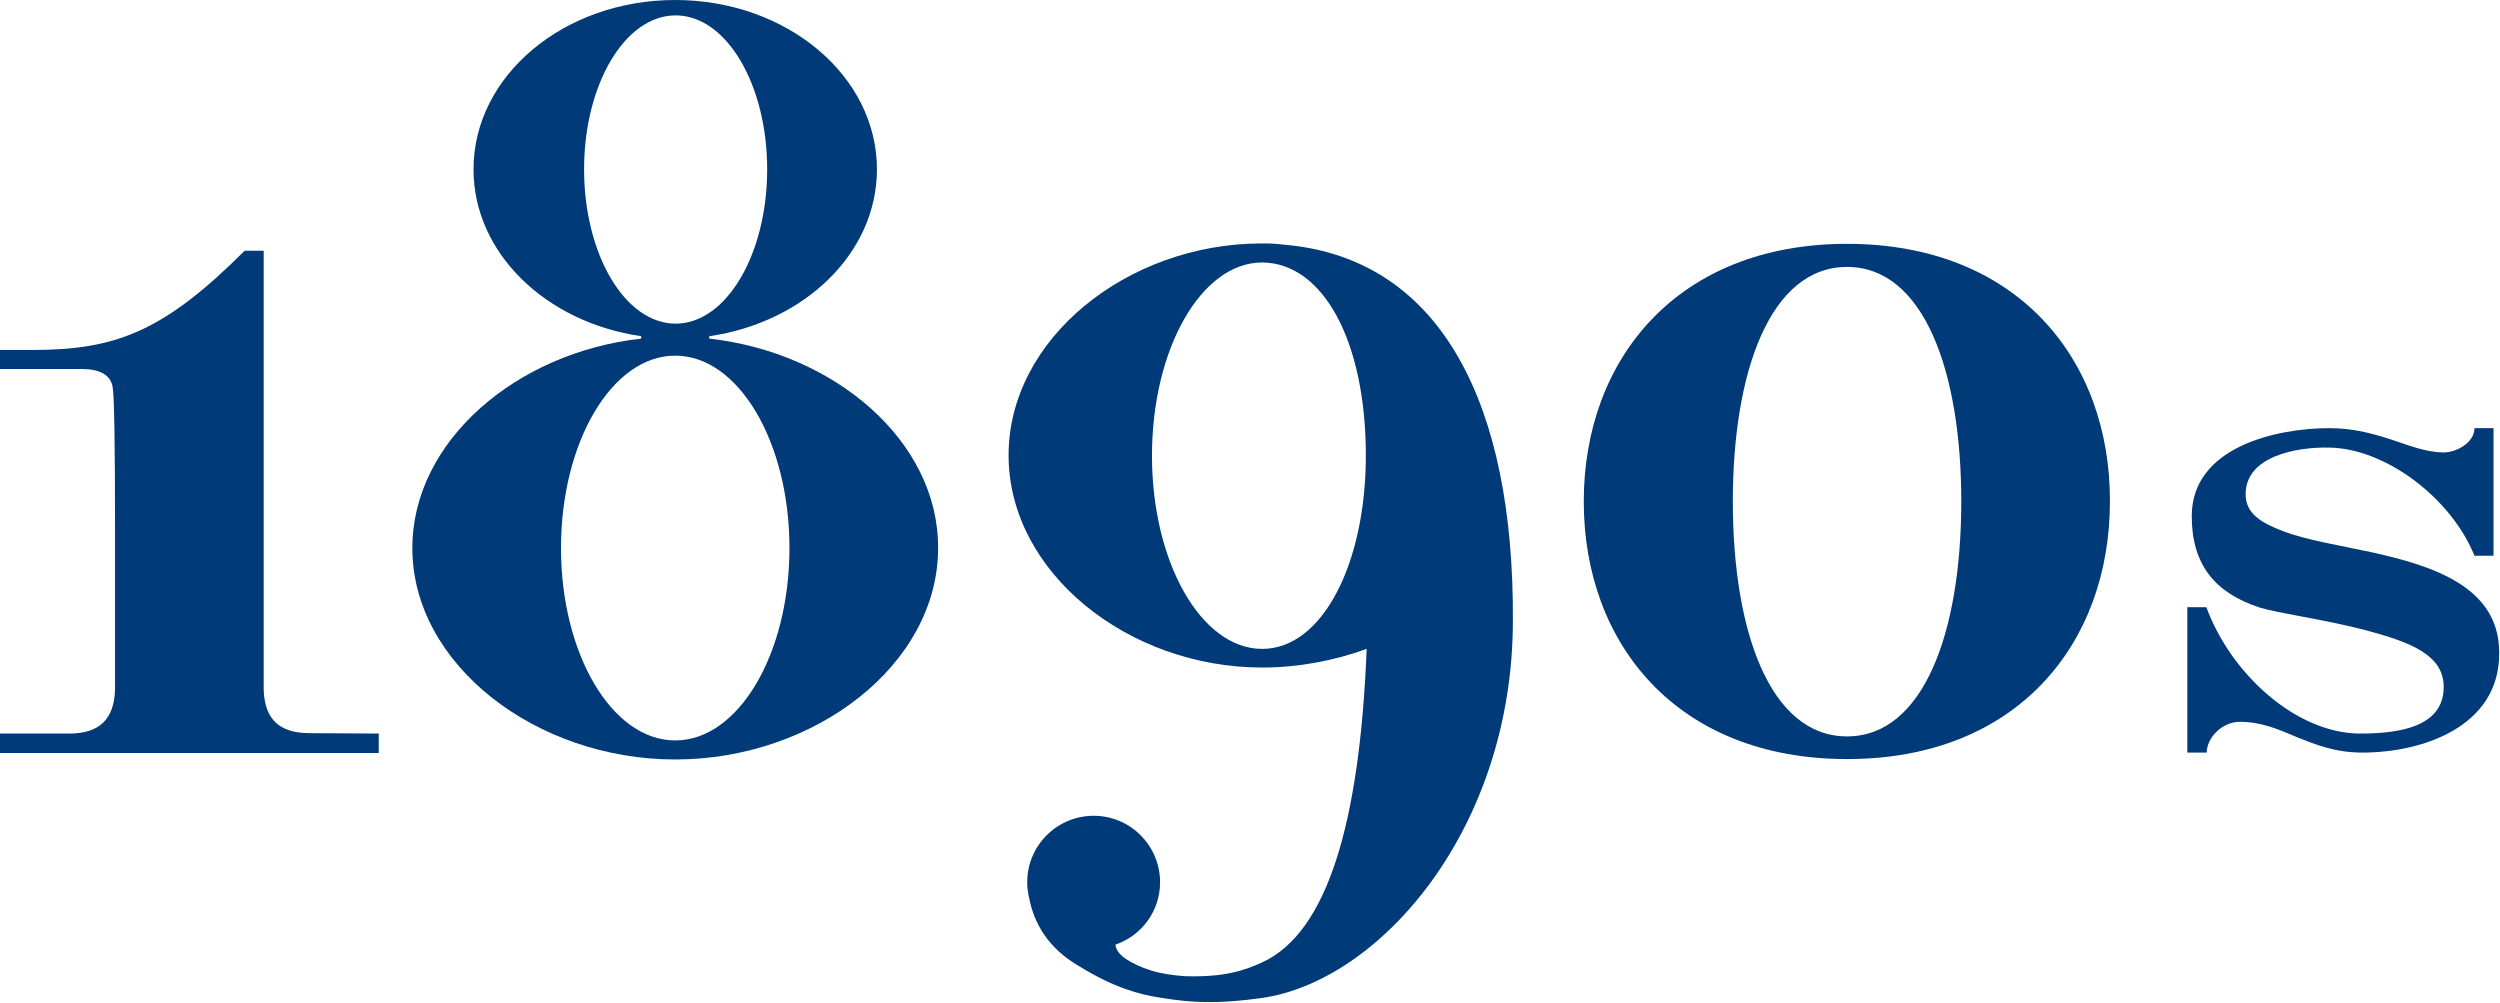
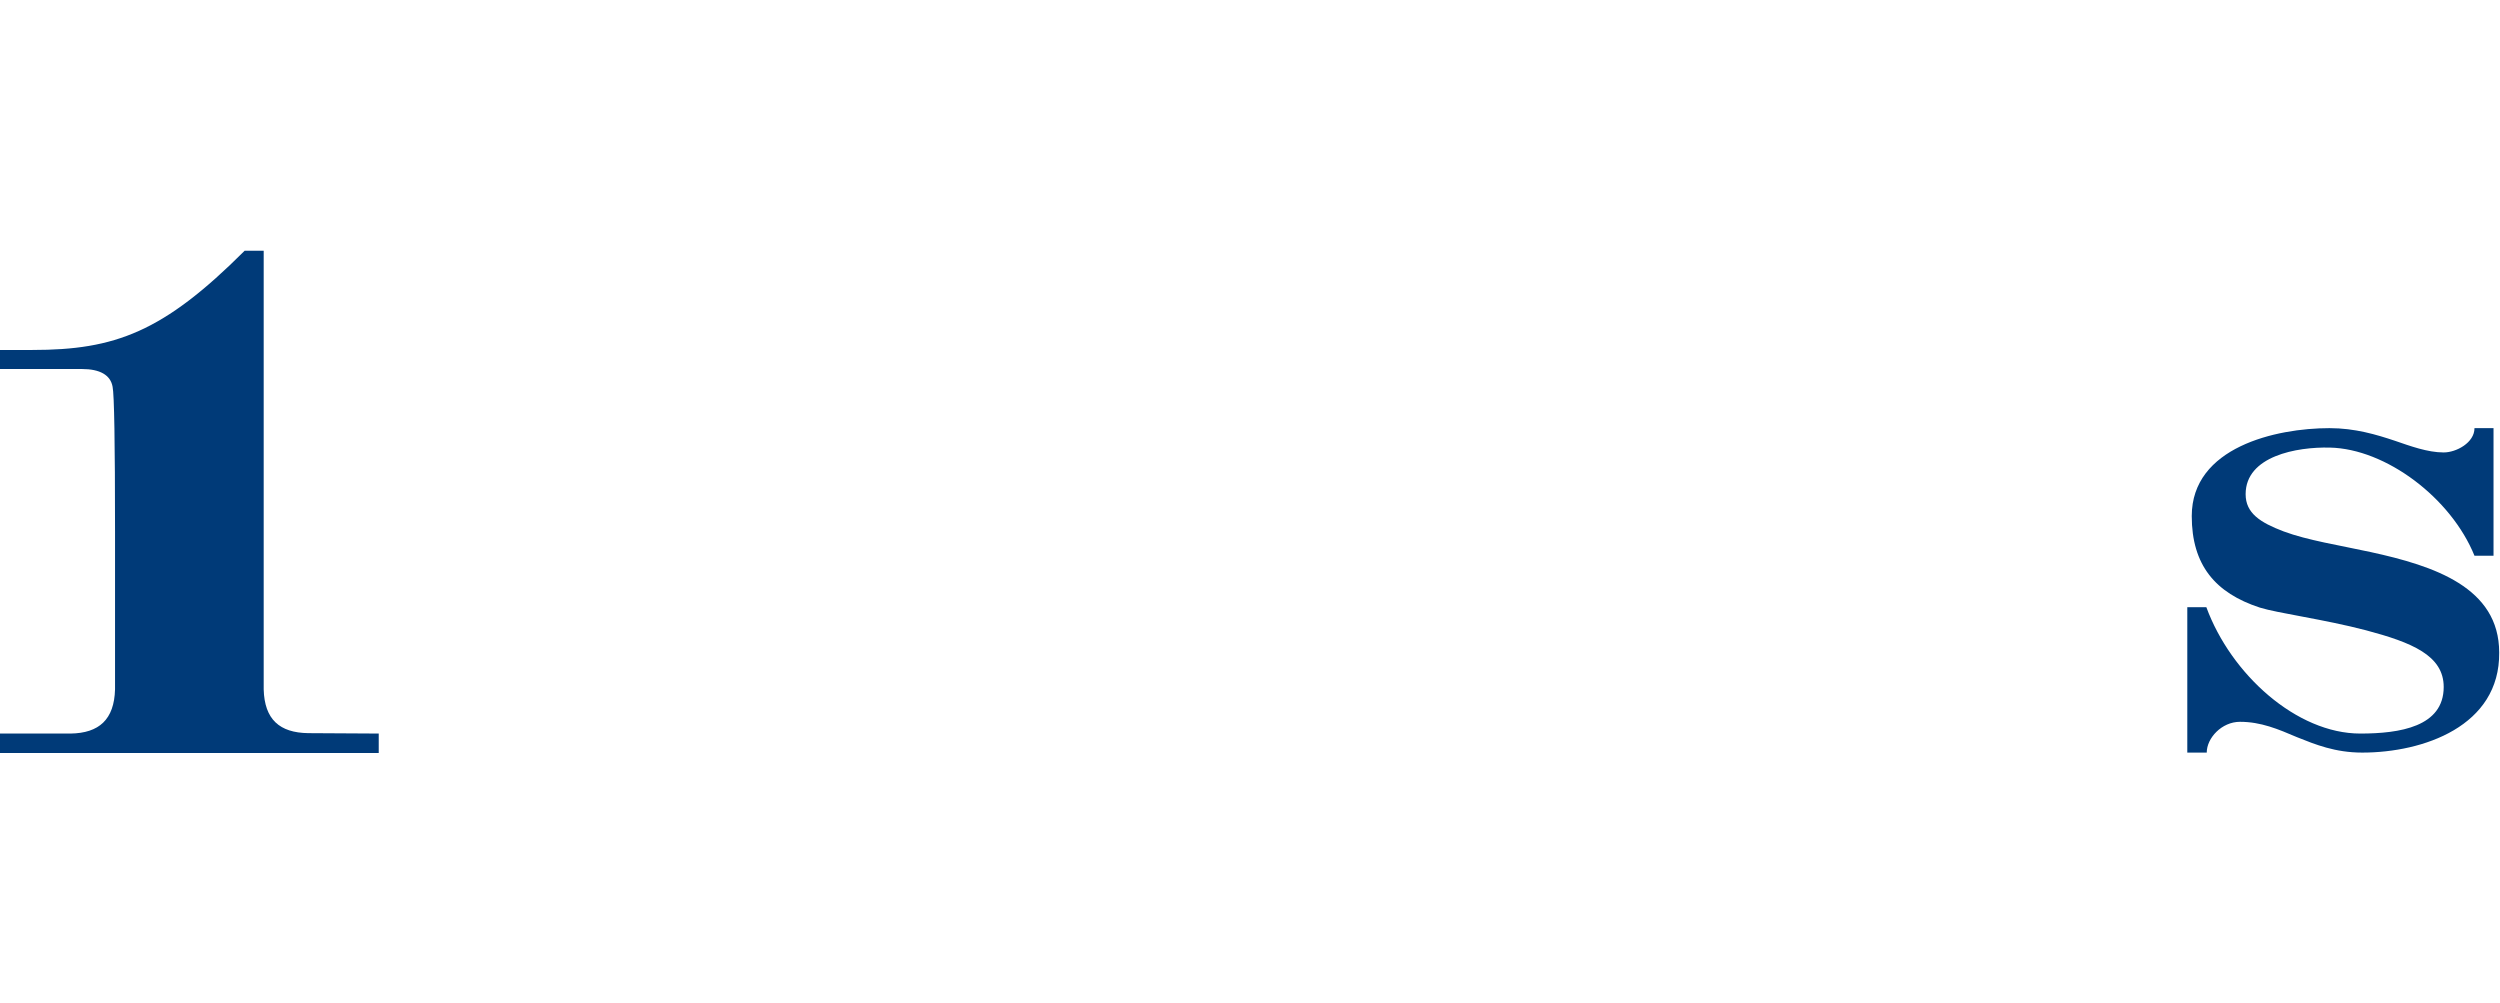
<svg xmlns="http://www.w3.org/2000/svg" xmlns:xlink="http://www.w3.org/1999/xlink" version="1.1" id="Layer_1" x="0px" y="0px" viewBox="0 0 61.72 24.76" style="enable-background:new 0 0 61.72 24.76;" xml:space="preserve">
  <style type="text/css">
	.st0{clip-path:url(#SVGID_2_);fill:#003A78;}
	.st1{clip-path:url(#SVGID_4_);fill:#003A78;}
	.st2{clip-path:url(#SVGID_6_);fill:#003A78;}
	.st3{clip-path:url(#SVGID_8_);fill:#003A78;}
	.st4{clip-path:url(#SVGID_10_);fill:#003A78;}
</style>
  <g>
    <g>
      <g>
        <defs>
          <rect id="SVGID_1_" y="0.01" width="61.72" height="24.75" />
        </defs>
        <clipPath id="SVGID_2_">
          <use xlink:href="#SVGID_1_" style="overflow:visible;" />
        </clipPath>
        <path class="st0" d="M7.61,18.1c-0.71-0.01-1.08-0.34-1.1-1.08v-2.87v-2.03V7.05V6.49v-0.3H6.4H6.04C4.03,8.2,2.84,8.64,0.8,8.64     H0v0.47h2.02c0.45,0,0.71,0.15,0.76,0.44c0.04,0.19,0.06,1.38,0.06,3.58v1.02l0,0v2.87c-0.02,0.74-0.39,1.08-1.1,1.09H0v0.48     h0.72h0.42h0.25h0.5h2.56h0.92h2.59h0.67h0.72v-0.48L7.61,18.1L7.61,18.1z" />
      </g>
    </g>
    <g>
      <g>
        <defs>
-           <rect id="SVGID_3_" y="0.01" width="61.72" height="24.75" />
-         </defs>
+           </defs>
        <clipPath id="SVGID_4_">
          <use xlink:href="#SVGID_3_" style="overflow:visible;" />
        </clipPath>
        <path class="st1" d="M45.6,18.18c-1.9,0-2.82-2.59-2.82-5.8c0-3.2,0.92-5.79,2.82-5.79s2.82,2.59,2.82,5.79     S47.5,18.18,45.6,18.18 M45.6,6.02c-4.19,0-6.5,2.85-6.5,6.36s2.3,6.36,6.5,6.36s6.49-2.85,6.49-6.36     C52.1,8.87,49.8,6.02,45.6,6.02" />
      </g>
    </g>
    <g>
      <g>
        <defs>
-           <rect id="SVGID_5_" y="0.01" width="61.72" height="24.75" />
-         </defs>
+           </defs>
        <clipPath id="SVGID_6_">
          <use xlink:href="#SVGID_5_" style="overflow:visible;" />
        </clipPath>
        <path class="st2" d="M16.67,18.28c-1.56,0-2.82-2.13-2.82-4.75s1.26-4.75,2.82-4.75s2.82,2.13,2.82,4.75S18.23,18.28,16.67,18.28      M14.42,4.18c0-2.1,1.01-3.8,2.26-3.8s2.26,1.7,2.26,3.8s-1.01,3.81-2.26,3.81S14.42,6.28,14.42,4.18 M17.51,8.36L17.51,8.36V8.3     c2.35-0.34,4.14-2.05,4.14-4.12c0-2.31-2.23-4.18-4.98-4.18s-4.98,1.87-4.98,4.18c0,2.07,1.79,3.78,4.14,4.12v0.06l0,0     c-3.08,0.34-5.65,2.53-5.65,5.17c0,2.88,3.06,5.22,6.49,5.22s6.49-2.33,6.49-5.22C23.17,10.88,20.59,8.7,17.51,8.36" />
      </g>
    </g>
    <g>
      <g>
        <defs>
          <rect id="SVGID_7_" y="0.01" width="61.72" height="24.75" />
        </defs>
        <clipPath id="SVGID_8_">
          <use xlink:href="#SVGID_7_" style="overflow:visible;" />
        </clipPath>
-         <path class="st3" d="M31.16,16.02c-1.5,0-2.72-2.13-2.72-4.77c0-2.63,1.21-4.76,2.71-4.77h0.01c1.5,0.01,2.56,1.93,2.56,4.77     C33.72,13.89,32.66,16.02,31.16,16.02 M31.8,6.05c-0.07-0.01-0.14-0.01-0.2-0.02c-0.03,0-0.06-0.01-0.1-0.01     c-0.11-0.01-0.23-0.01-0.34-0.01c-0.01,0-0.01,0-0.02,0h-0.01c-3.3,0.01-6.23,2.35-6.23,5.23c0,2.89,2.95,5.24,6.26,5.24     c0.9,0,1.78-0.17,2.58-0.46c-0.17,4.32-0.98,6.99-2.56,7.73c-0.47,0.22-0.98,0.38-1.93,0.35c-0.28-0.02-0.57-0.06-0.83-0.14     c-0.01,0-0.02,0-0.03-0.01c-0.06-0.02-0.12-0.04-0.17-0.06c-0.45-0.18-0.67-0.37-0.68-0.57c0.64-0.22,1.1-0.82,1.1-1.54     c0-0.9-0.73-1.64-1.64-1.64c-0.9,0-1.64,0.73-1.64,1.64l0,0v0.01c0,0.13,0.02,0.26,0.05,0.39c0.12,0.62,0.47,1.21,1.16,1.63l0,0     c0.02,0.01,0.03,0.02,0.05,0.03l0,0l0,0c0.87,0.54,1.5,0.71,2.02,0.79c0.8,0.13,1.41,0.16,2.5,0.01     c2.93-0.41,6.21-4.18,6.21-9.32C37.38,9.99,35.59,6.43,31.8,6.05" />
      </g>
    </g>
    <g>
      <g>
        <defs>
          <rect id="SVGID_9_" y="0.01" width="61.72" height="24.75" />
        </defs>
        <clipPath id="SVGID_10_">
          <use xlink:href="#SVGID_9_" style="overflow:visible;" />
        </clipPath>
        <path class="st4" d="M58.32,18.58c-0.67,0-1.16-0.2-1.61-0.38c-0.47-0.2-0.89-0.38-1.41-0.38c-0.45,0-0.82,0.4-0.82,0.76H54     v-3.59h0.47c0.61,1.66,2.23,3.12,3.8,3.12c0.98,0,2.06-0.17,2.06-1.15c0-0.78-0.79-1.1-1.92-1.4c-1.03-0.27-2.17-0.42-2.62-0.56     c-1.1-0.36-1.68-1.05-1.68-2.26c0-1.7,2.08-2.17,3.4-2.17c0.63,0,1.16,0.16,1.61,0.31c0.38,0.13,0.81,0.29,1.21,0.29     c0.31,0,0.76-0.24,0.76-0.6h0.47v3.15h-0.47c-0.58-1.43-2.19-2.64-3.57-2.67c-0.82-0.02-2.08,0.21-2.08,1.15     c0,0.47,0.36,0.7,0.94,0.92c0.59,0.22,1.37,0.34,2.15,0.51c1.56,0.34,3.17,0.87,3.17,2.48C61.72,17.93,59.82,18.58,58.32,18.58" />
      </g>
    </g>
  </g>
</svg>